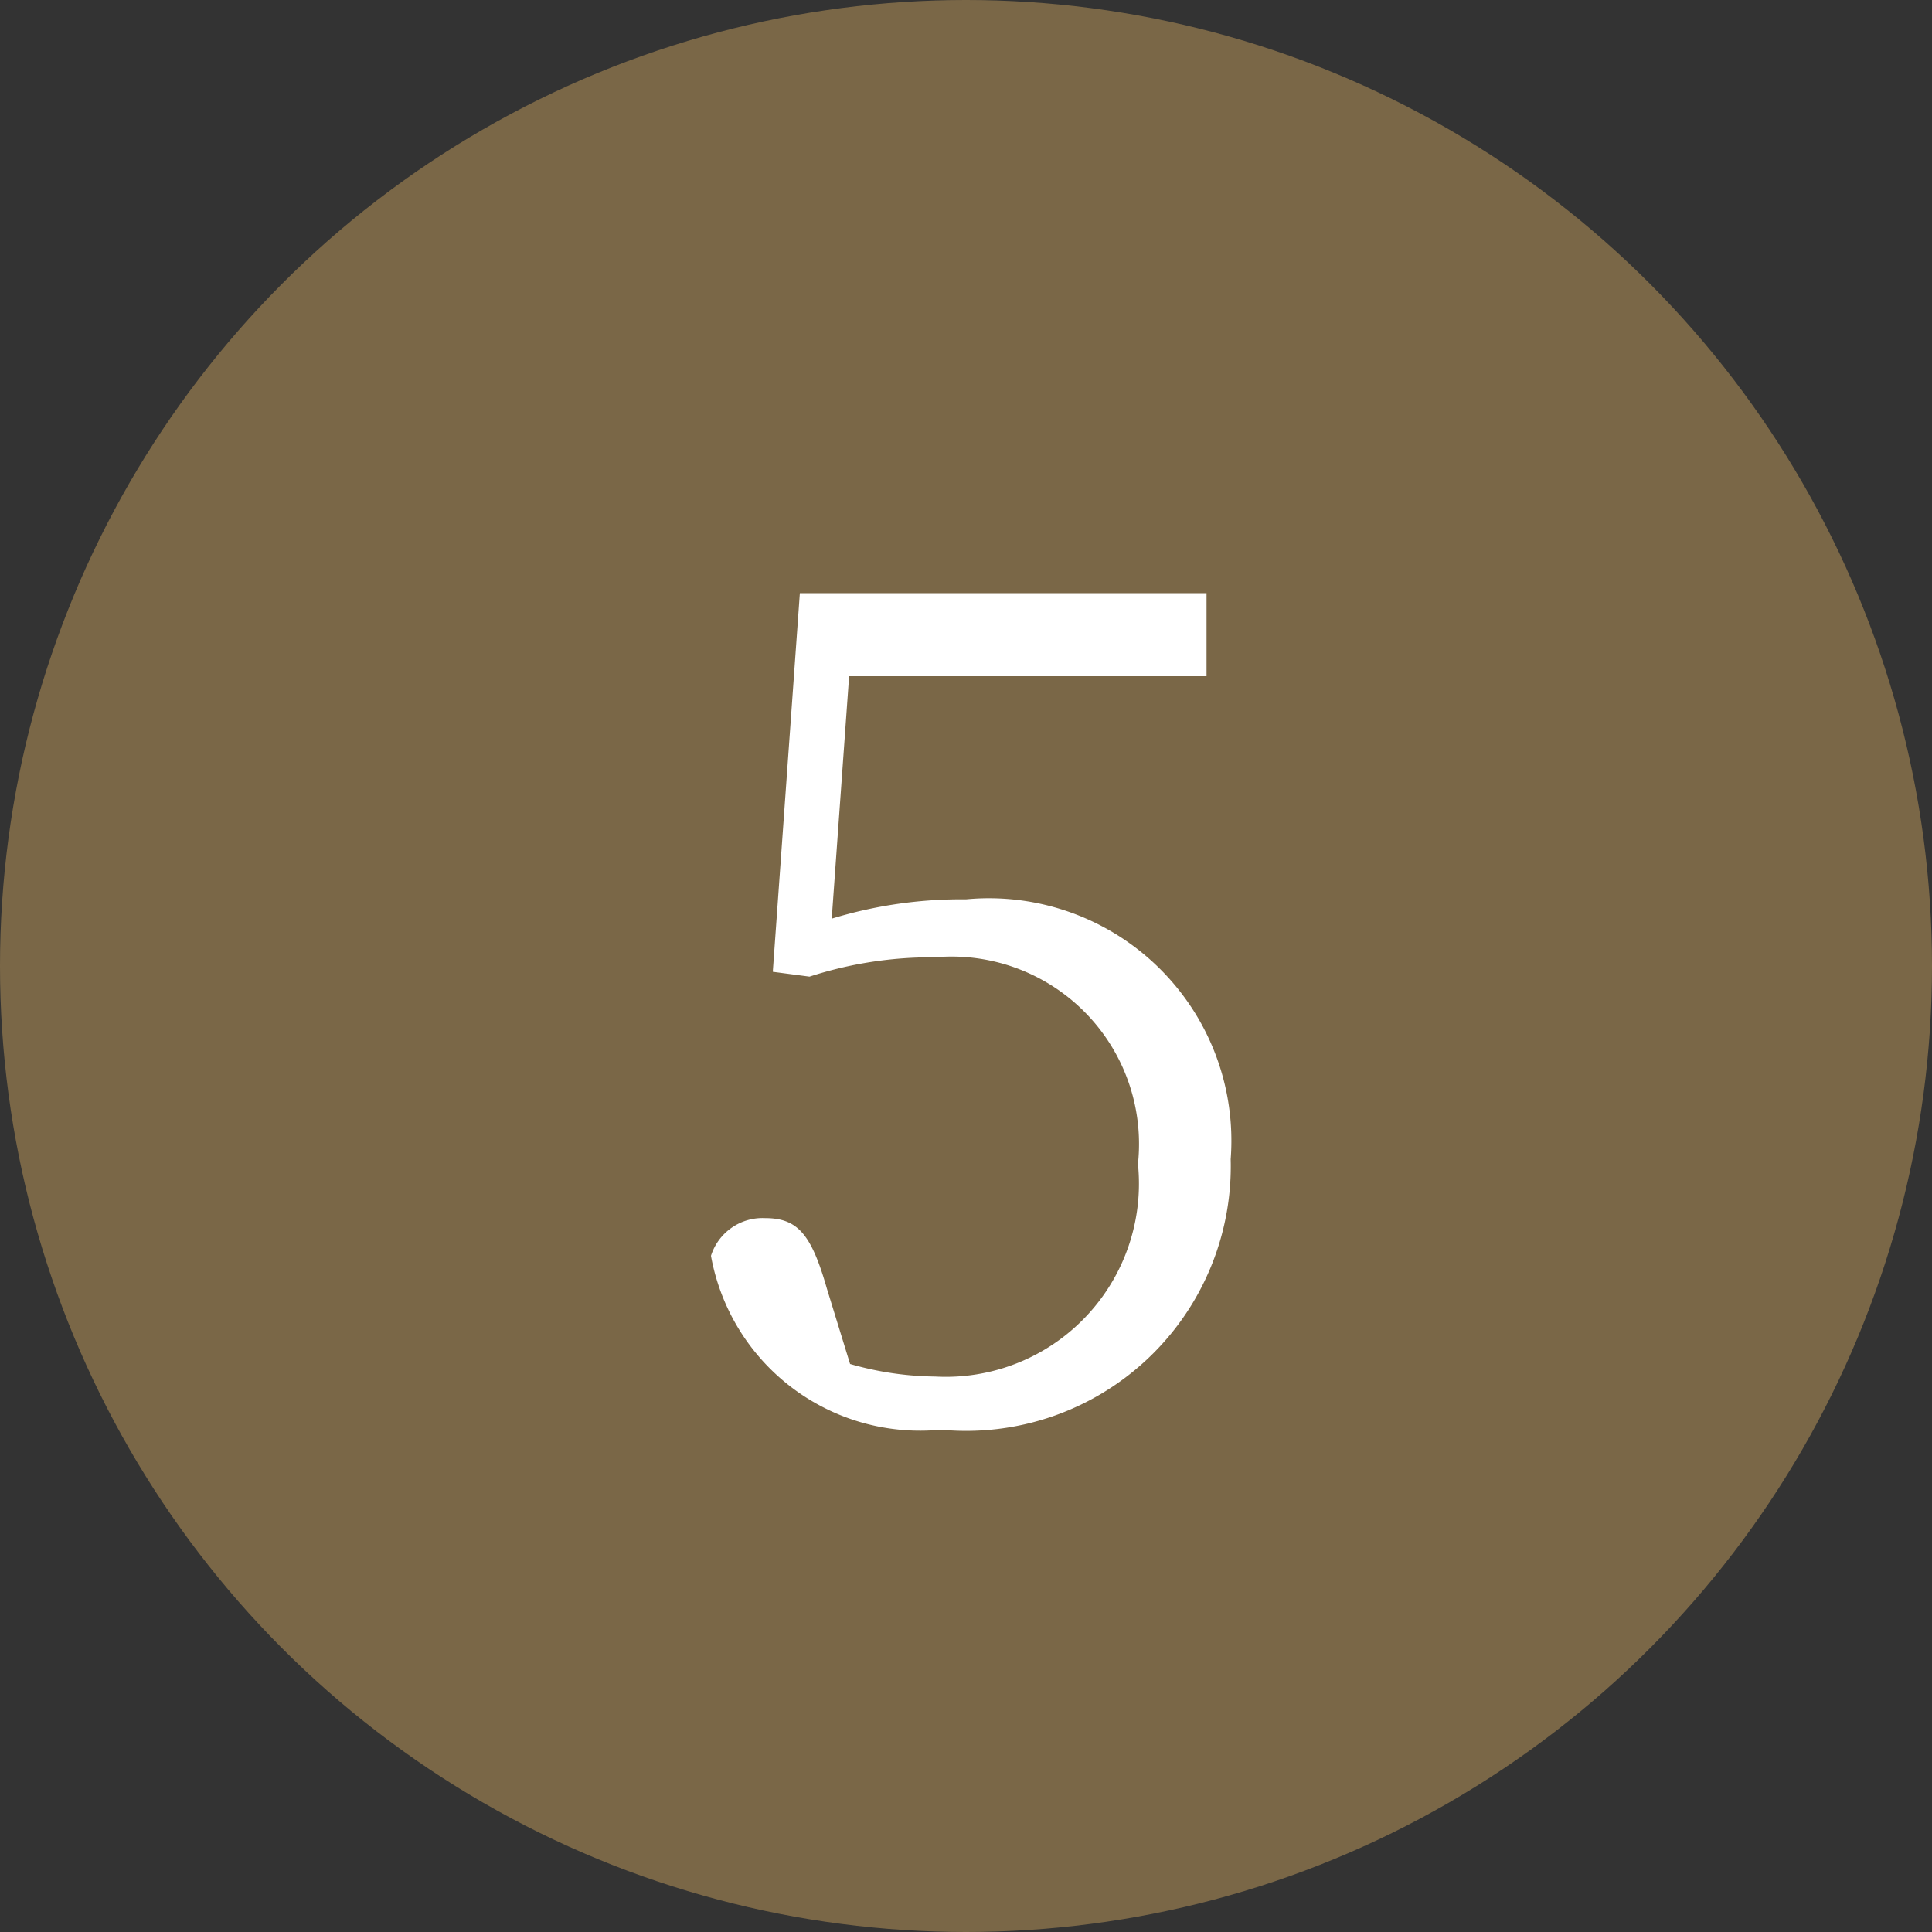
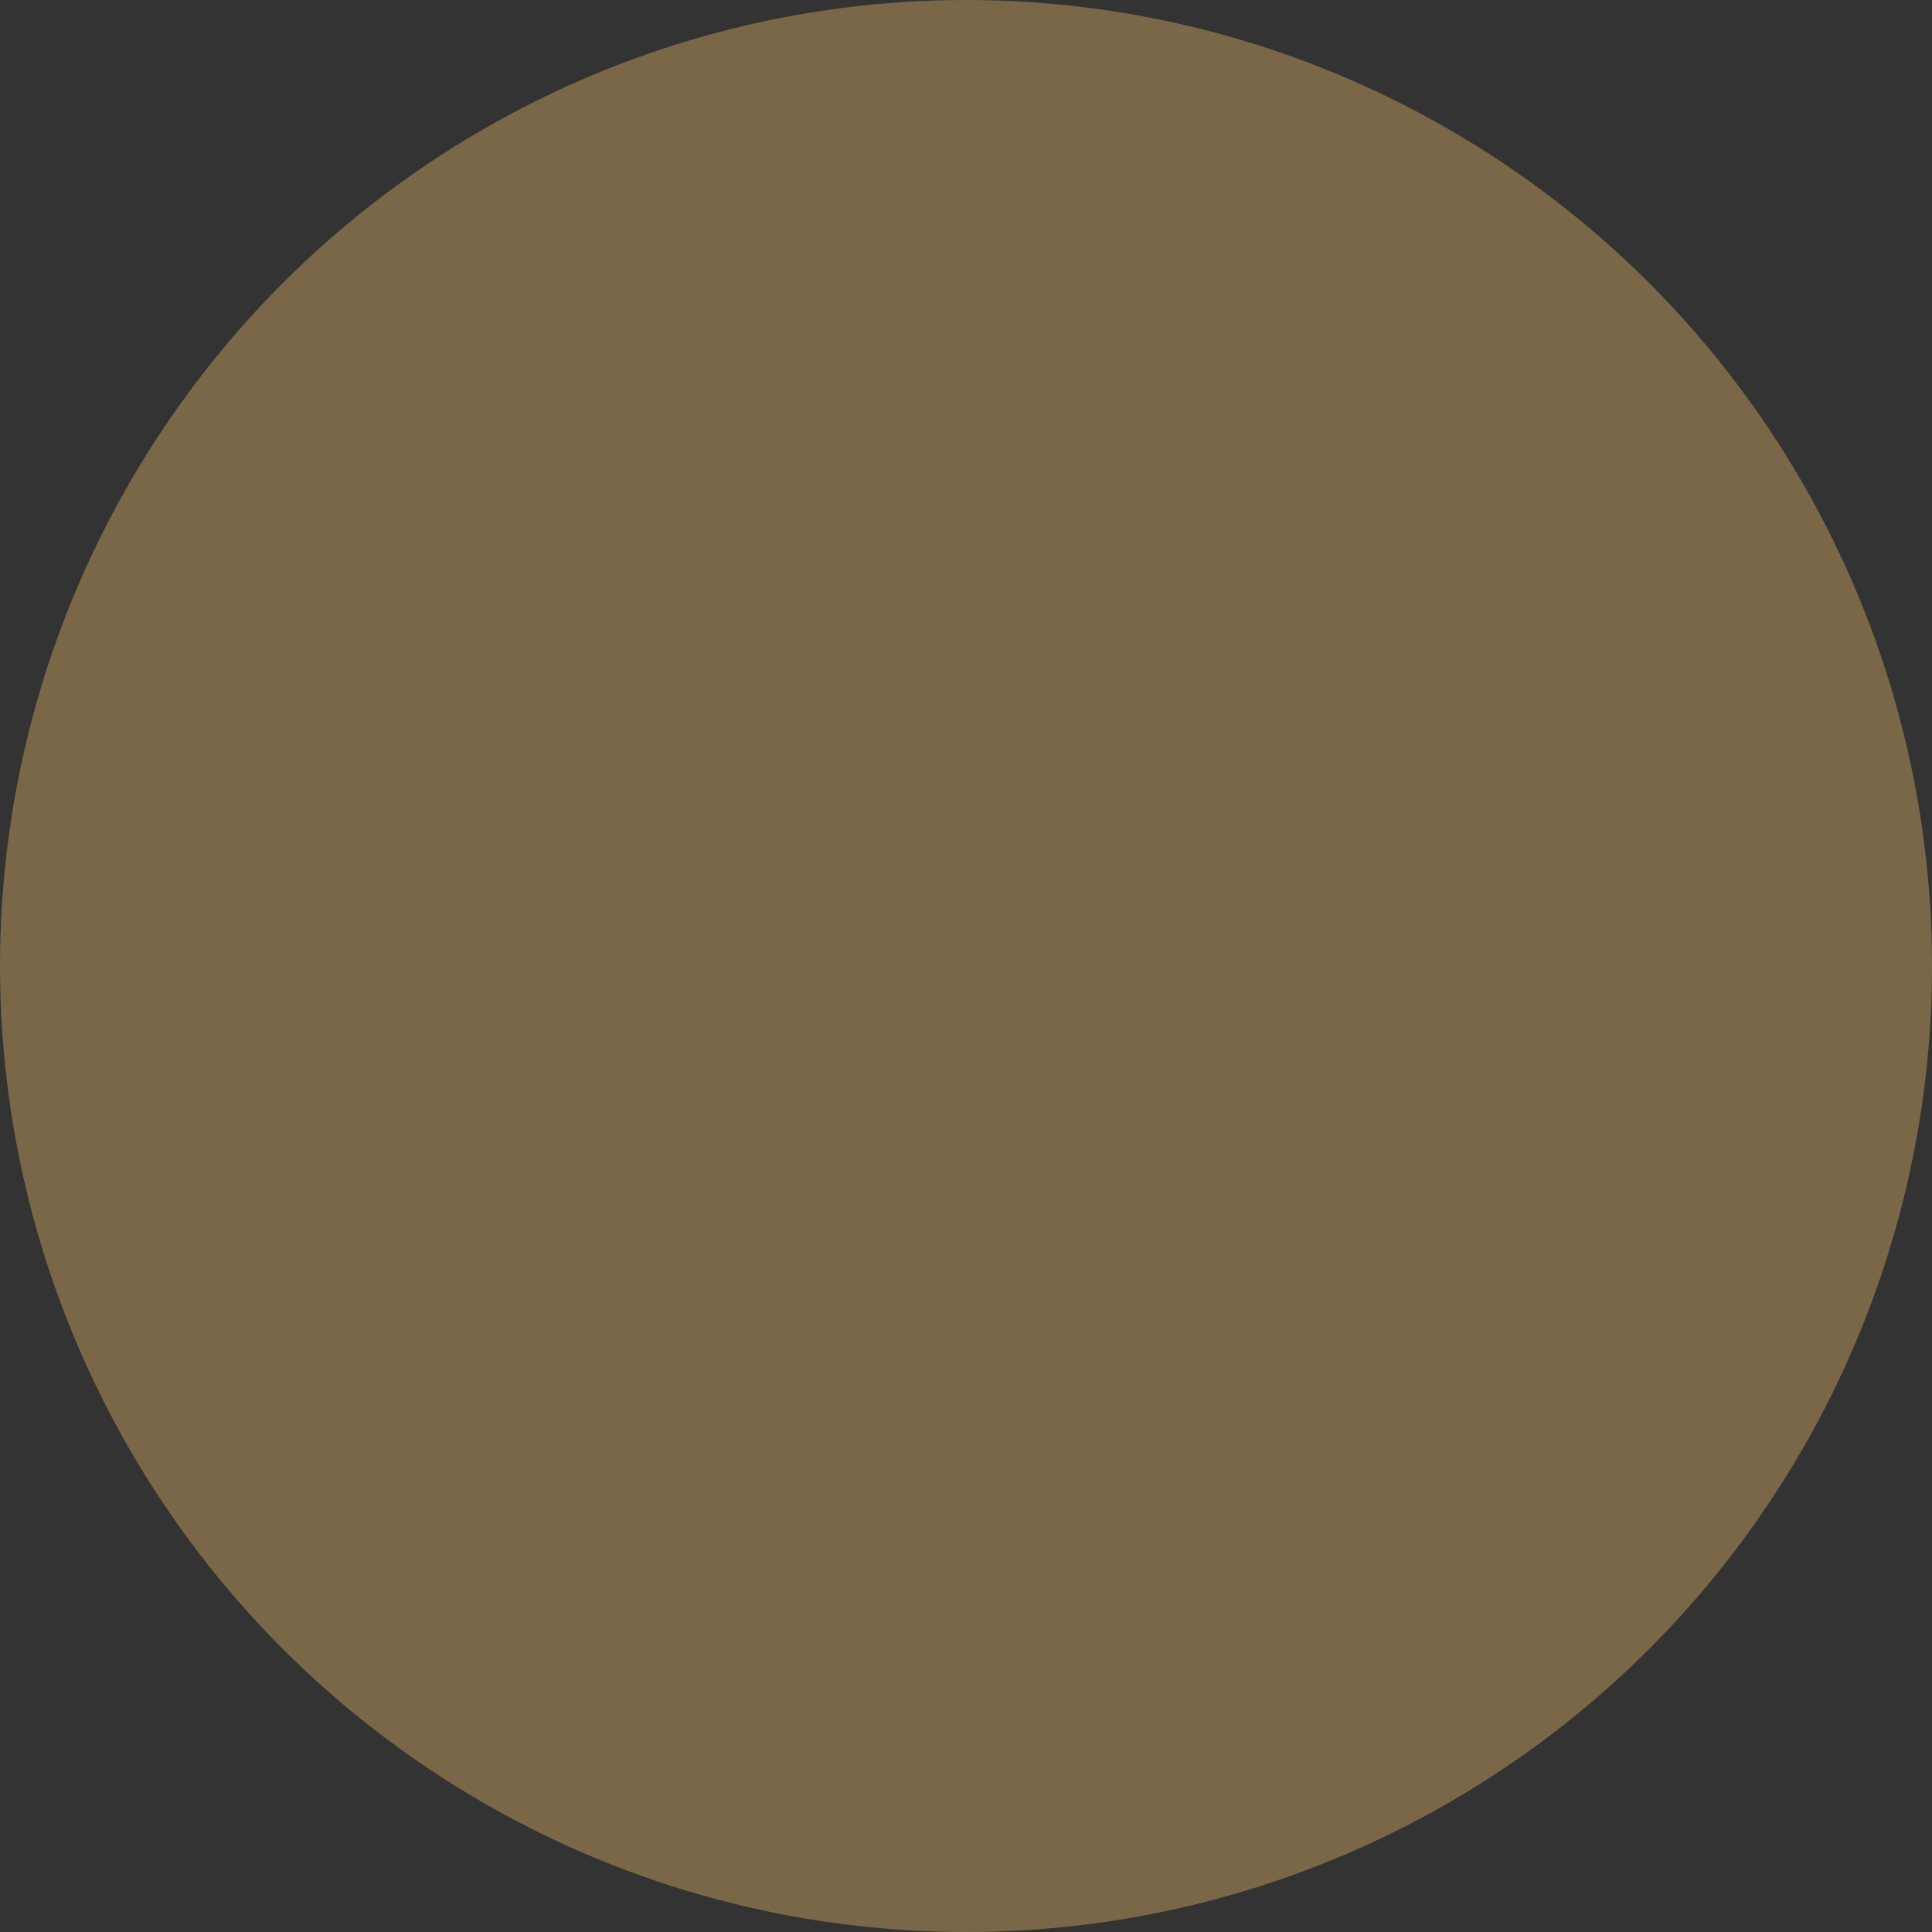
<svg xmlns="http://www.w3.org/2000/svg" width="20" height="20" viewBox="0 0 20 20">
  <rect x="0" y="0" width="20" height="20" fill="#333333" stroke="none" />
  <defs>
    <style>.cls-1{fill:#7a6747;}.cls-2{fill:#fff;}</style>
  </defs>
  <g id="レイヤー_2" data-name="レイヤー 2">
    <g id="contents-default">
      <circle class="cls-1" cx="10" cy="10" r="10" />
-       <path class="cls-2" d="M8.61,9.51A4.59,4.59,0,0,1,10,9.31,2.51,2.51,0,0,1,12.74,12a2.74,2.74,0,0,1-3,2.8A2.2,2.2,0,0,1,7.36,13a.56.56,0,0,1,.56-.39c.34,0,.48.17.64.73l.24.78a3.29,3.29,0,0,0,.88.13,2,2,0,0,0,2.1-2.2,1.94,1.94,0,0,0-2.1-2.14,4.1,4.1,0,0,0-1.3.2L8,10.06l.28-3.92h4.21V7H8.79Z" />
    </g>
  </g>
</svg>